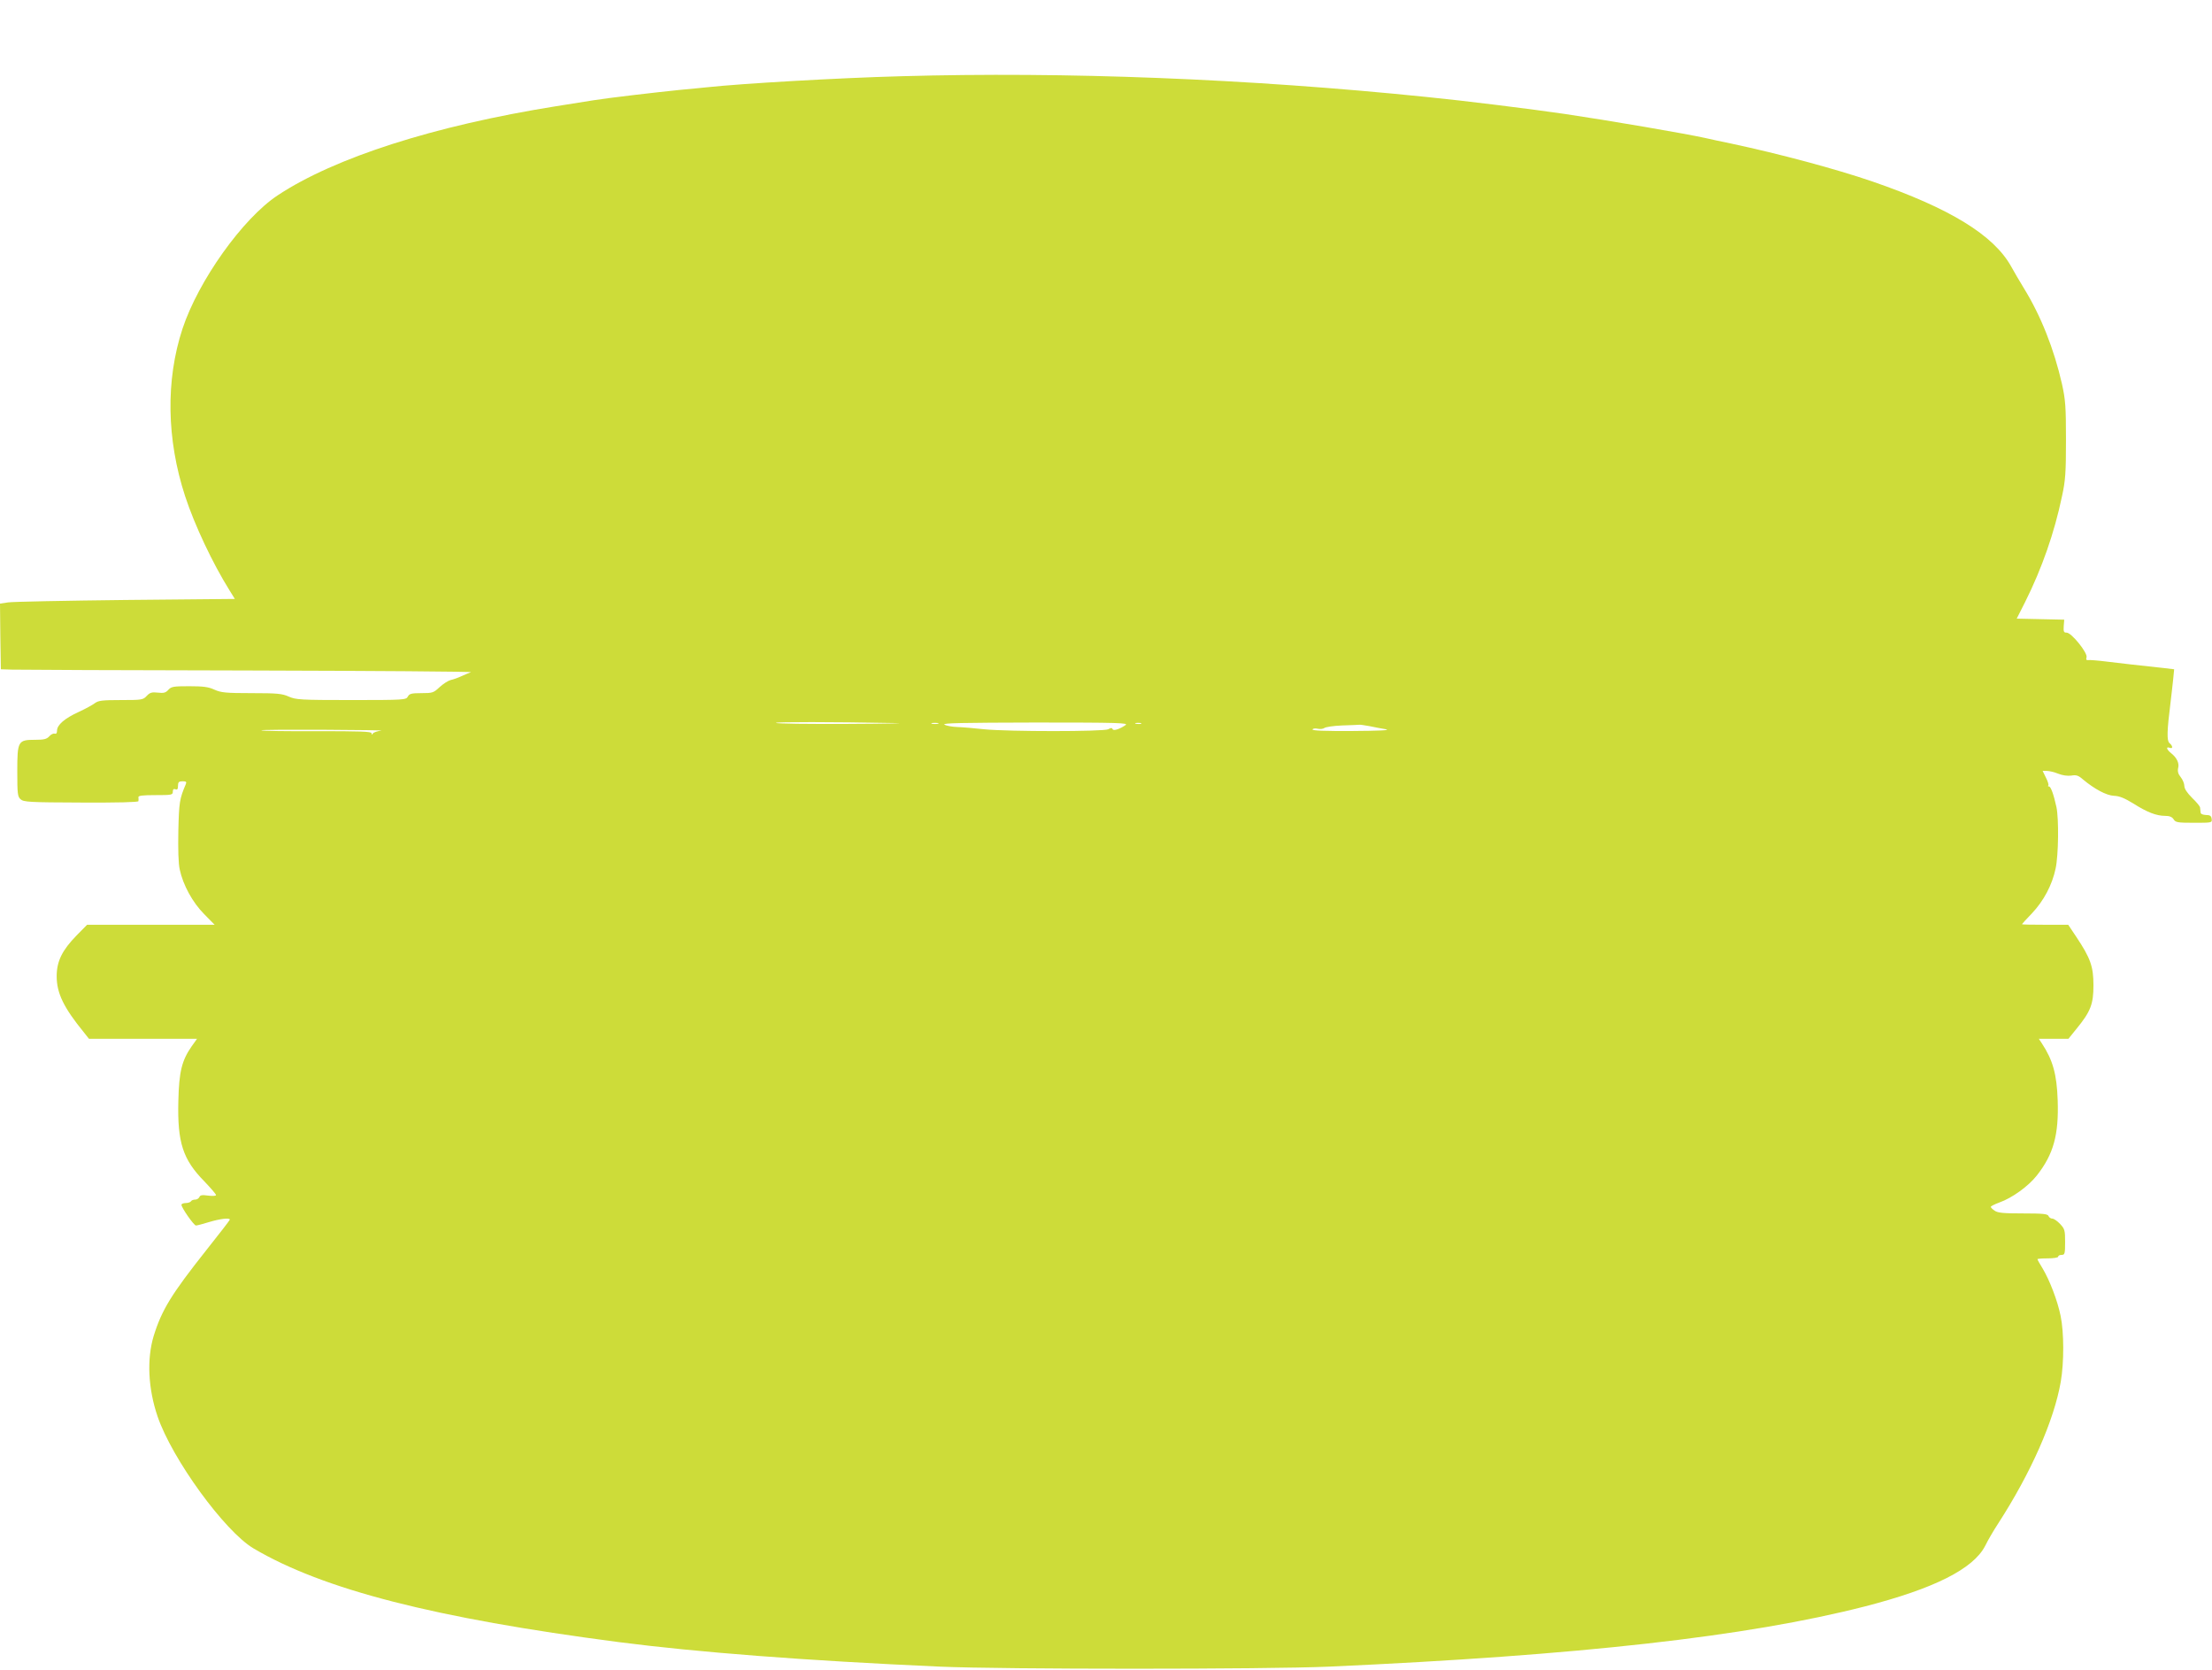
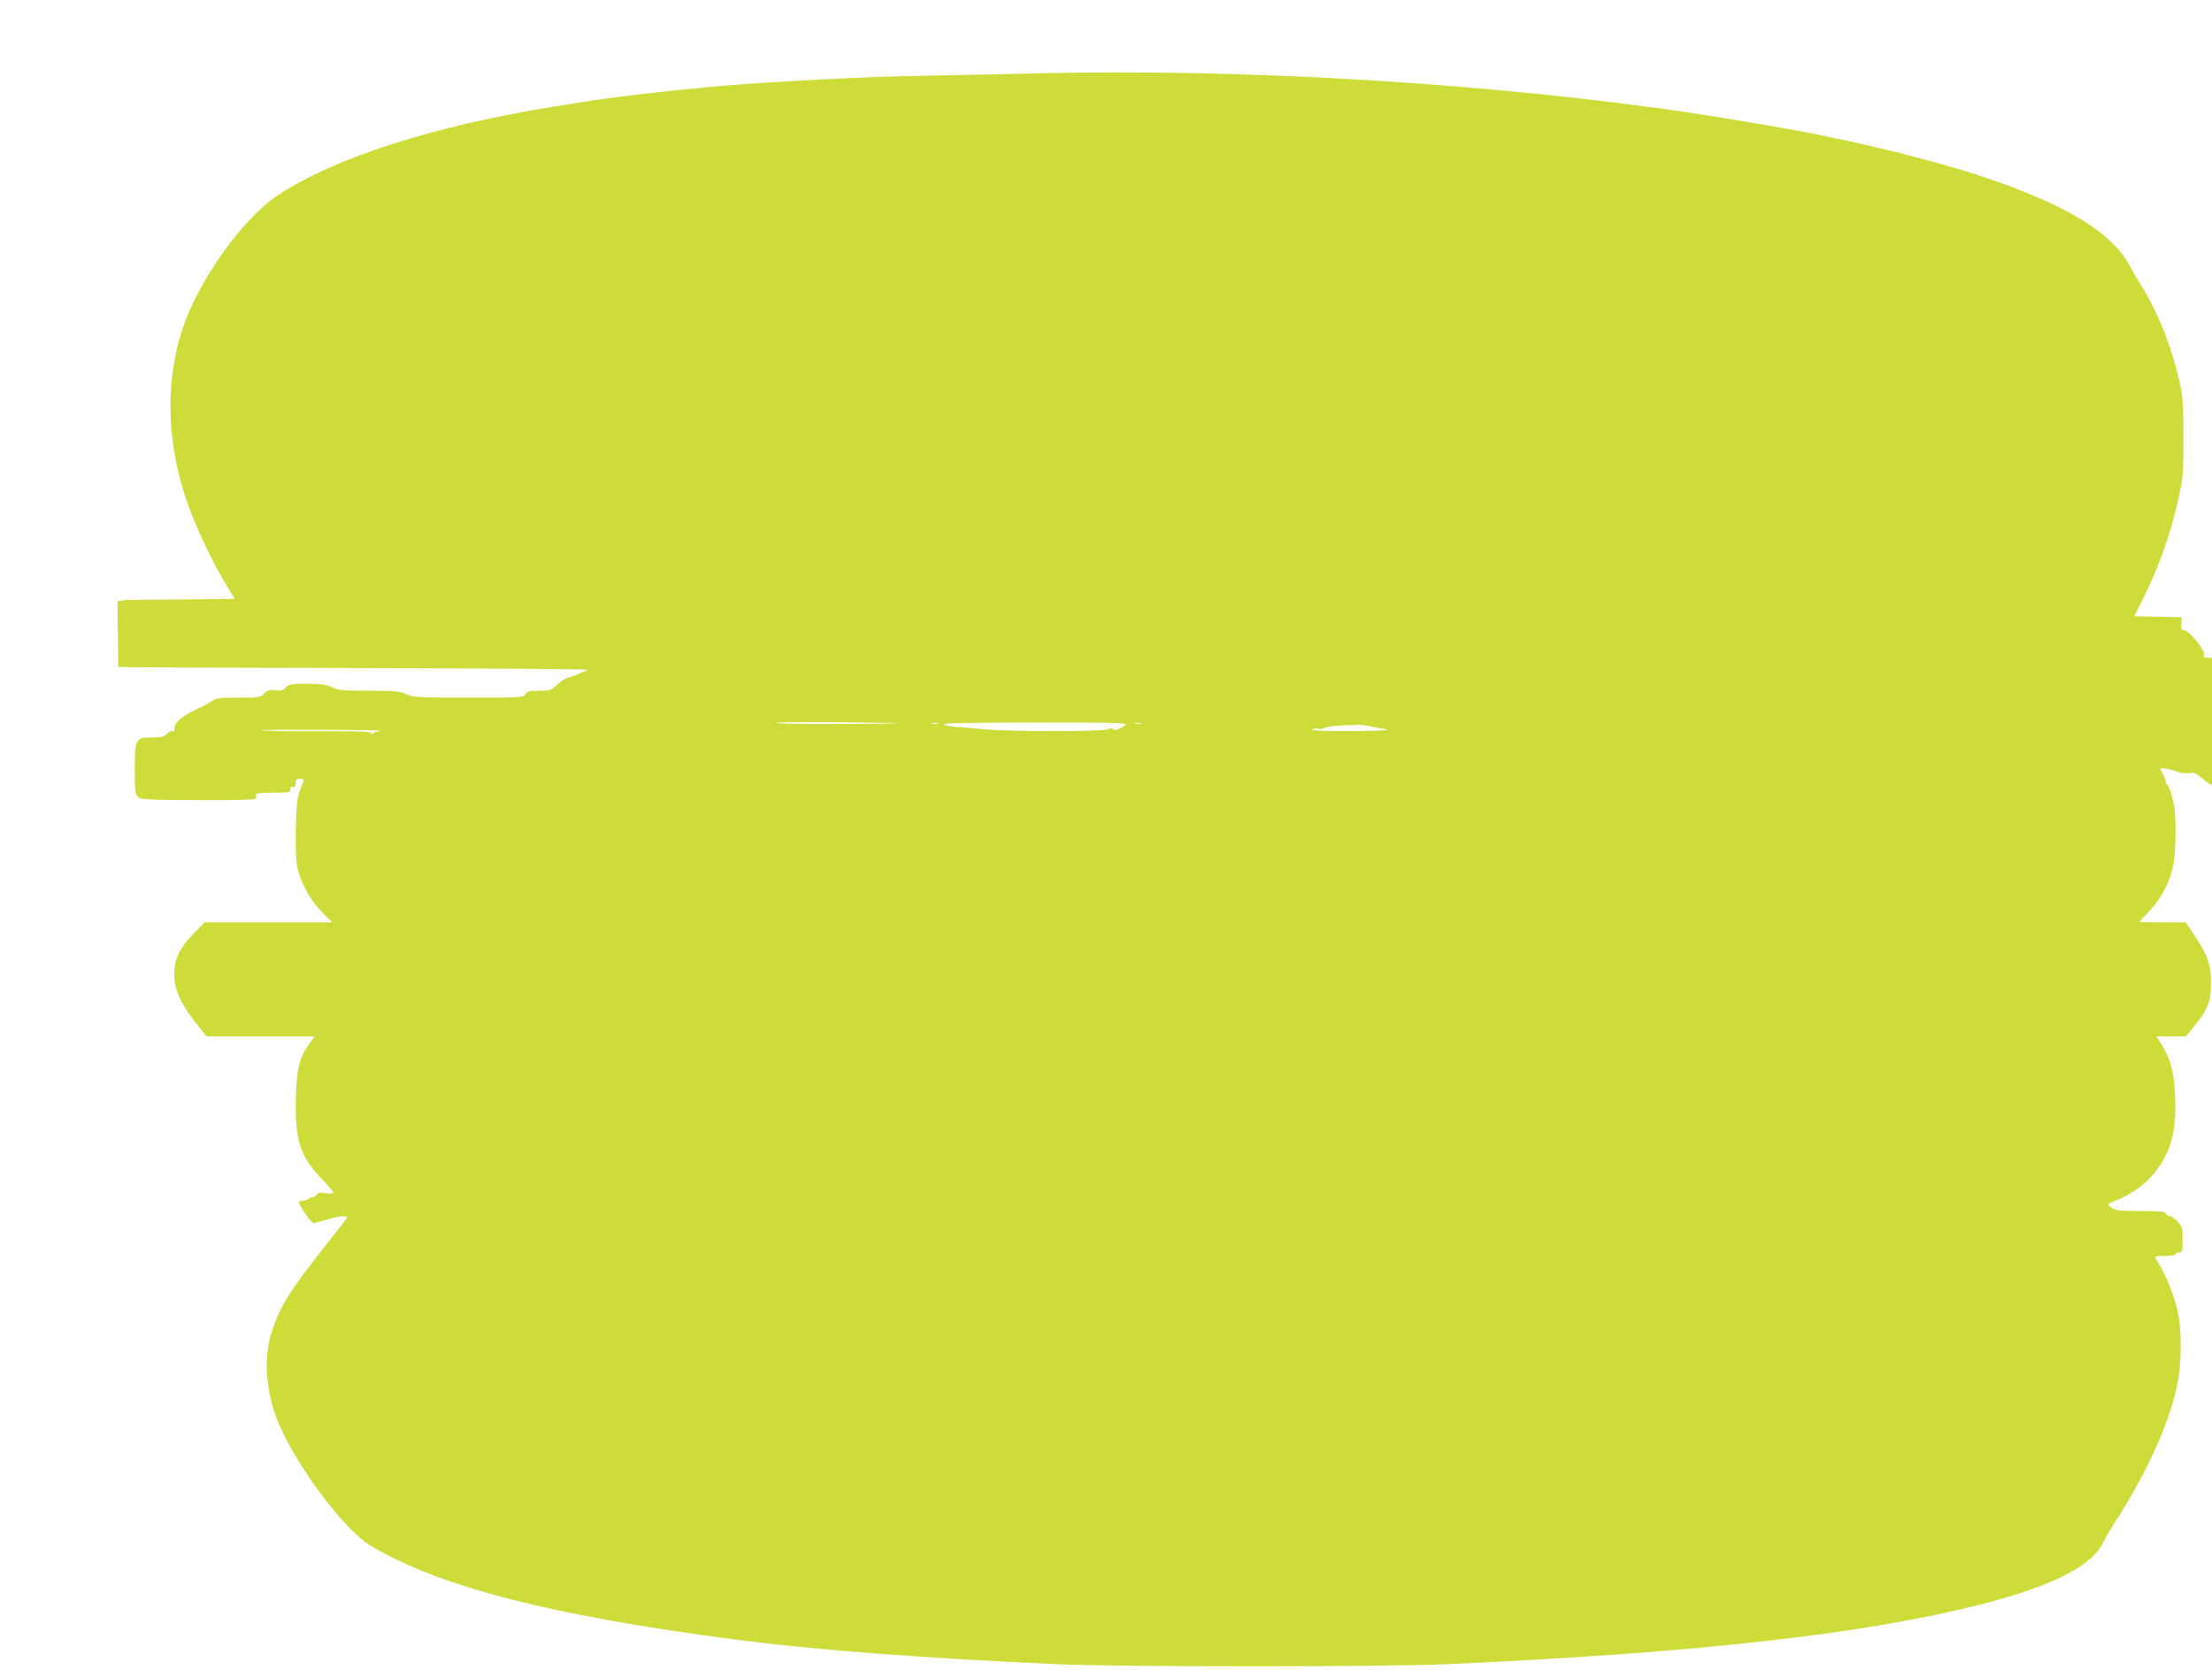
<svg xmlns="http://www.w3.org/2000/svg" version="1.0" width="1280pt" height="966pt" viewBox="0 0 1280 966" preserveAspectRatio="xMidYMid meet">
  <g transform="translate(0,966) scale(0.1,-0.1)" fill="#cddc39" stroke="none">
-     <path d="M5215 9219 c-370 -10 -920 -42 -1125 -64 -25 -3 -94 -9 -155 -15 -139 -14 -421 -47 -500 -60 -33 -5 -132 -21 -220 -35 -701 -112 -1279 -297 -1608 -515 -202 -133 -459 -494 -551 -772 -98 -298 -92 -640 15 -968 55 -168 160 -390 257 -545 l31 -50 -632 -6 c-348 -4 -653 -10 -680 -14 l-47 -7 2 -190 3 -190 65 -2 c36 -1 652 -4 1370 -5 718 -2 1296 -6 1285 -10 -11 -4 -36 -14 -55 -23 -19 -9 -47 -19 -62 -22 -15 -4 -43 -22 -64 -41 -35 -33 -41 -35 -105 -35 -58 0 -70 -3 -79 -20 -10 -19 -21 -20 -328 -20 -294 0 -320 2 -361 20 -38 17 -65 20 -215 20 -149 0 -177 3 -215 20 -34 16 -65 20 -146 20 -91 0 -104 -2 -121 -21 -15 -17 -27 -20 -61 -16 -35 4 -46 0 -64 -19 -21 -23 -29 -24 -149 -24 -108 0 -131 -3 -151 -18 -13 -10 -55 -33 -94 -51 -81 -37 -125 -75 -125 -108 0 -14 -5 -21 -13 -17 -7 2 -22 -4 -32 -16 -15 -16 -30 -20 -82 -20 -99 0 -103 -7 -103 -183 0 -129 2 -146 19 -161 18 -16 51 -18 350 -19 215 -1 331 2 332 8 1 6 1 16 0 23 -1 9 24 12 99 12 93 0 100 1 100 20 0 13 5 18 15 14 11 -5 15 1 15 20 0 21 5 26 26 26 21 0 25 -3 19 -17 -36 -85 -39 -104 -43 -268 -2 -108 0 -190 8 -225 19 -90 75 -192 142 -259 l60 -61 -369 0 -369 0 -61 -62 c-83 -85 -115 -149 -115 -236 0 -98 41 -182 157 -324 l30 -38 312 0 313 0 -30 -42 c-58 -83 -74 -147 -78 -318 -6 -239 26 -338 150 -464 37 -39 68 -74 68 -80 0 -5 -20 -6 -45 -3 -35 5 -47 3 -51 -8 -4 -8 -14 -15 -24 -15 -11 0 -22 -4 -25 -10 -3 -5 -17 -10 -31 -10 -13 0 -24 -5 -24 -10 0 -17 72 -120 84 -120 6 0 40 9 76 20 63 19 120 26 120 14 0 -3 -61 -82 -135 -175 -203 -256 -259 -347 -306 -499 -40 -133 -32 -304 23 -465 84 -246 388 -664 555 -763 403 -238 1047 -403 2113 -542 456 -59 1076 -107 1860 -142 365 -16 1882 -16 2250 0 1447 65 2420 174 3100 348 401 103 628 217 697 350 16 33 50 91 75 129 190 294 324 596 363 822 19 111 19 284 -1 380 -18 89 -64 208 -105 276 -16 26 -29 49 -29 52 0 3 27 5 60 5 33 0 60 4 60 10 0 6 9 10 20 10 18 0 20 7 20 74 0 68 -2 76 -29 105 -16 17 -36 31 -45 31 -9 0 -19 7 -22 15 -5 12 -31 15 -148 15 -112 0 -146 3 -164 16 -12 8 -22 18 -22 22 0 4 22 15 49 25 74 26 168 94 217 156 97 123 128 236 121 436 -5 150 -28 232 -91 328 l-18 27 85 0 86 0 46 57 c83 101 99 144 99 253 0 108 -17 157 -100 281 l-46 69 -134 0 c-74 0 -134 1 -134 3 0 1 26 30 58 63 68 72 117 164 137 259 17 79 19 287 5 355 -16 74 -33 120 -43 120 -6 0 -8 3 -4 6 3 4 -3 24 -14 45 l-19 39 25 0 c13 0 43 -7 65 -16 25 -10 54 -14 76 -11 28 5 41 1 67 -22 67 -56 136 -93 180 -95 31 -1 60 -13 111 -44 80 -51 134 -72 185 -72 25 0 40 -6 49 -20 11 -18 23 -20 118 -20 104 0 105 0 102 23 -2 17 -10 22 -33 22 -19 1 -31 6 -31 15 -1 8 -2 21 -3 28 0 7 -21 32 -46 56 -29 29 -45 53 -45 69 0 13 -9 36 -21 51 -15 18 -19 34 -15 52 8 29 -8 61 -41 87 -26 21 -31 39 -8 31 20 -8 19 10 -1 27 -16 13 -15 69 6 234 5 39 11 98 15 132 l6 61 -58 7 c-169 18 -237 26 -328 37 -55 7 -106 11 -113 9 -9 -1 -12 4 -8 16 8 25 -87 143 -115 143 -17 0 -19 6 -17 38 l3 37 -137 3 -138 3 49 97 c97 194 169 400 213 611 20 91 23 137 23 326 0 193 -3 232 -23 323 -46 203 -123 397 -222 557 -24 39 -56 94 -72 123 -101 182 -356 338 -803 492 -213 73 -538 160 -820 220 -55 11 -118 25 -140 30 -114 26 -572 104 -815 140 -198 29 -591 78 -805 99 -1034 106 -2092 147 -3040 120z m-35 -3742 c80 -1 -43 -4 -272 -5 -230 -1 -418 1 -418 6 0 6 322 6 690 -1z m248 -4 c-10 -2 -26 -2 -35 0 -10 3 -2 5 17 5 19 0 27 -2 18 -5z m1085 -8 c-35 -24 -71 -35 -75 -23 -3 8 -10 8 -25 -1 -28 -14 -579 -14 -718 0 -55 6 -125 12 -155 13 -30 1 -64 7 -75 14 -15 9 104 11 525 12 485 0 542 -2 523 -15z m90 8 c-7 -2 -21 -2 -30 0 -10 3 -4 5 12 5 17 0 24 -2 18 -5z m1322 -14 c28 -6 70 -14 95 -18 29 -6 -37 -9 -193 -10 -157 -1 -236 2 -232 9 3 6 17 7 31 4 13 -3 30 -1 37 4 7 6 53 13 103 15 49 1 94 4 99 4 6 1 33 -3 60 -8z m-5720 -26 c-22 -3 -43 -10 -47 -16 -6 -9 -8 -9 -8 1 0 10 -67 12 -316 12 -174 -1 -319 1 -322 5 -3 3 161 4 364 3 203 -1 351 -3 329 -5z" />
+     <path d="M5215 9219 c-370 -10 -920 -42 -1125 -64 -25 -3 -94 -9 -155 -15 -139 -14 -421 -47 -500 -60 -33 -5 -132 -21 -220 -35 -701 -112 -1279 -297 -1608 -515 -202 -133 -459 -494 -551 -772 -98 -298 -92 -640 15 -968 55 -168 160 -390 257 -545 l31 -50 -632 -6 l-47 -7 2 -190 3 -190 65 -2 c36 -1 652 -4 1370 -5 718 -2 1296 -6 1285 -10 -11 -4 -36 -14 -55 -23 -19 -9 -47 -19 -62 -22 -15 -4 -43 -22 -64 -41 -35 -33 -41 -35 -105 -35 -58 0 -70 -3 -79 -20 -10 -19 -21 -20 -328 -20 -294 0 -320 2 -361 20 -38 17 -65 20 -215 20 -149 0 -177 3 -215 20 -34 16 -65 20 -146 20 -91 0 -104 -2 -121 -21 -15 -17 -27 -20 -61 -16 -35 4 -46 0 -64 -19 -21 -23 -29 -24 -149 -24 -108 0 -131 -3 -151 -18 -13 -10 -55 -33 -94 -51 -81 -37 -125 -75 -125 -108 0 -14 -5 -21 -13 -17 -7 2 -22 -4 -32 -16 -15 -16 -30 -20 -82 -20 -99 0 -103 -7 -103 -183 0 -129 2 -146 19 -161 18 -16 51 -18 350 -19 215 -1 331 2 332 8 1 6 1 16 0 23 -1 9 24 12 99 12 93 0 100 1 100 20 0 13 5 18 15 14 11 -5 15 1 15 20 0 21 5 26 26 26 21 0 25 -3 19 -17 -36 -85 -39 -104 -43 -268 -2 -108 0 -190 8 -225 19 -90 75 -192 142 -259 l60 -61 -369 0 -369 0 -61 -62 c-83 -85 -115 -149 -115 -236 0 -98 41 -182 157 -324 l30 -38 312 0 313 0 -30 -42 c-58 -83 -74 -147 -78 -318 -6 -239 26 -338 150 -464 37 -39 68 -74 68 -80 0 -5 -20 -6 -45 -3 -35 5 -47 3 -51 -8 -4 -8 -14 -15 -24 -15 -11 0 -22 -4 -25 -10 -3 -5 -17 -10 -31 -10 -13 0 -24 -5 -24 -10 0 -17 72 -120 84 -120 6 0 40 9 76 20 63 19 120 26 120 14 0 -3 -61 -82 -135 -175 -203 -256 -259 -347 -306 -499 -40 -133 -32 -304 23 -465 84 -246 388 -664 555 -763 403 -238 1047 -403 2113 -542 456 -59 1076 -107 1860 -142 365 -16 1882 -16 2250 0 1447 65 2420 174 3100 348 401 103 628 217 697 350 16 33 50 91 75 129 190 294 324 596 363 822 19 111 19 284 -1 380 -18 89 -64 208 -105 276 -16 26 -29 49 -29 52 0 3 27 5 60 5 33 0 60 4 60 10 0 6 9 10 20 10 18 0 20 7 20 74 0 68 -2 76 -29 105 -16 17 -36 31 -45 31 -9 0 -19 7 -22 15 -5 12 -31 15 -148 15 -112 0 -146 3 -164 16 -12 8 -22 18 -22 22 0 4 22 15 49 25 74 26 168 94 217 156 97 123 128 236 121 436 -5 150 -28 232 -91 328 l-18 27 85 0 86 0 46 57 c83 101 99 144 99 253 0 108 -17 157 -100 281 l-46 69 -134 0 c-74 0 -134 1 -134 3 0 1 26 30 58 63 68 72 117 164 137 259 17 79 19 287 5 355 -16 74 -33 120 -43 120 -6 0 -8 3 -4 6 3 4 -3 24 -14 45 l-19 39 25 0 c13 0 43 -7 65 -16 25 -10 54 -14 76 -11 28 5 41 1 67 -22 67 -56 136 -93 180 -95 31 -1 60 -13 111 -44 80 -51 134 -72 185 -72 25 0 40 -6 49 -20 11 -18 23 -20 118 -20 104 0 105 0 102 23 -2 17 -10 22 -33 22 -19 1 -31 6 -31 15 -1 8 -2 21 -3 28 0 7 -21 32 -46 56 -29 29 -45 53 -45 69 0 13 -9 36 -21 51 -15 18 -19 34 -15 52 8 29 -8 61 -41 87 -26 21 -31 39 -8 31 20 -8 19 10 -1 27 -16 13 -15 69 6 234 5 39 11 98 15 132 l6 61 -58 7 c-169 18 -237 26 -328 37 -55 7 -106 11 -113 9 -9 -1 -12 4 -8 16 8 25 -87 143 -115 143 -17 0 -19 6 -17 38 l3 37 -137 3 -138 3 49 97 c97 194 169 400 213 611 20 91 23 137 23 326 0 193 -3 232 -23 323 -46 203 -123 397 -222 557 -24 39 -56 94 -72 123 -101 182 -356 338 -803 492 -213 73 -538 160 -820 220 -55 11 -118 25 -140 30 -114 26 -572 104 -815 140 -198 29 -591 78 -805 99 -1034 106 -2092 147 -3040 120z m-35 -3742 c80 -1 -43 -4 -272 -5 -230 -1 -418 1 -418 6 0 6 322 6 690 -1z m248 -4 c-10 -2 -26 -2 -35 0 -10 3 -2 5 17 5 19 0 27 -2 18 -5z m1085 -8 c-35 -24 -71 -35 -75 -23 -3 8 -10 8 -25 -1 -28 -14 -579 -14 -718 0 -55 6 -125 12 -155 13 -30 1 -64 7 -75 14 -15 9 104 11 525 12 485 0 542 -2 523 -15z m90 8 c-7 -2 -21 -2 -30 0 -10 3 -4 5 12 5 17 0 24 -2 18 -5z m1322 -14 c28 -6 70 -14 95 -18 29 -6 -37 -9 -193 -10 -157 -1 -236 2 -232 9 3 6 17 7 31 4 13 -3 30 -1 37 4 7 6 53 13 103 15 49 1 94 4 99 4 6 1 33 -3 60 -8z m-5720 -26 c-22 -3 -43 -10 -47 -16 -6 -9 -8 -9 -8 1 0 10 -67 12 -316 12 -174 -1 -319 1 -322 5 -3 3 161 4 364 3 203 -1 351 -3 329 -5z" />
  </g>
</svg>